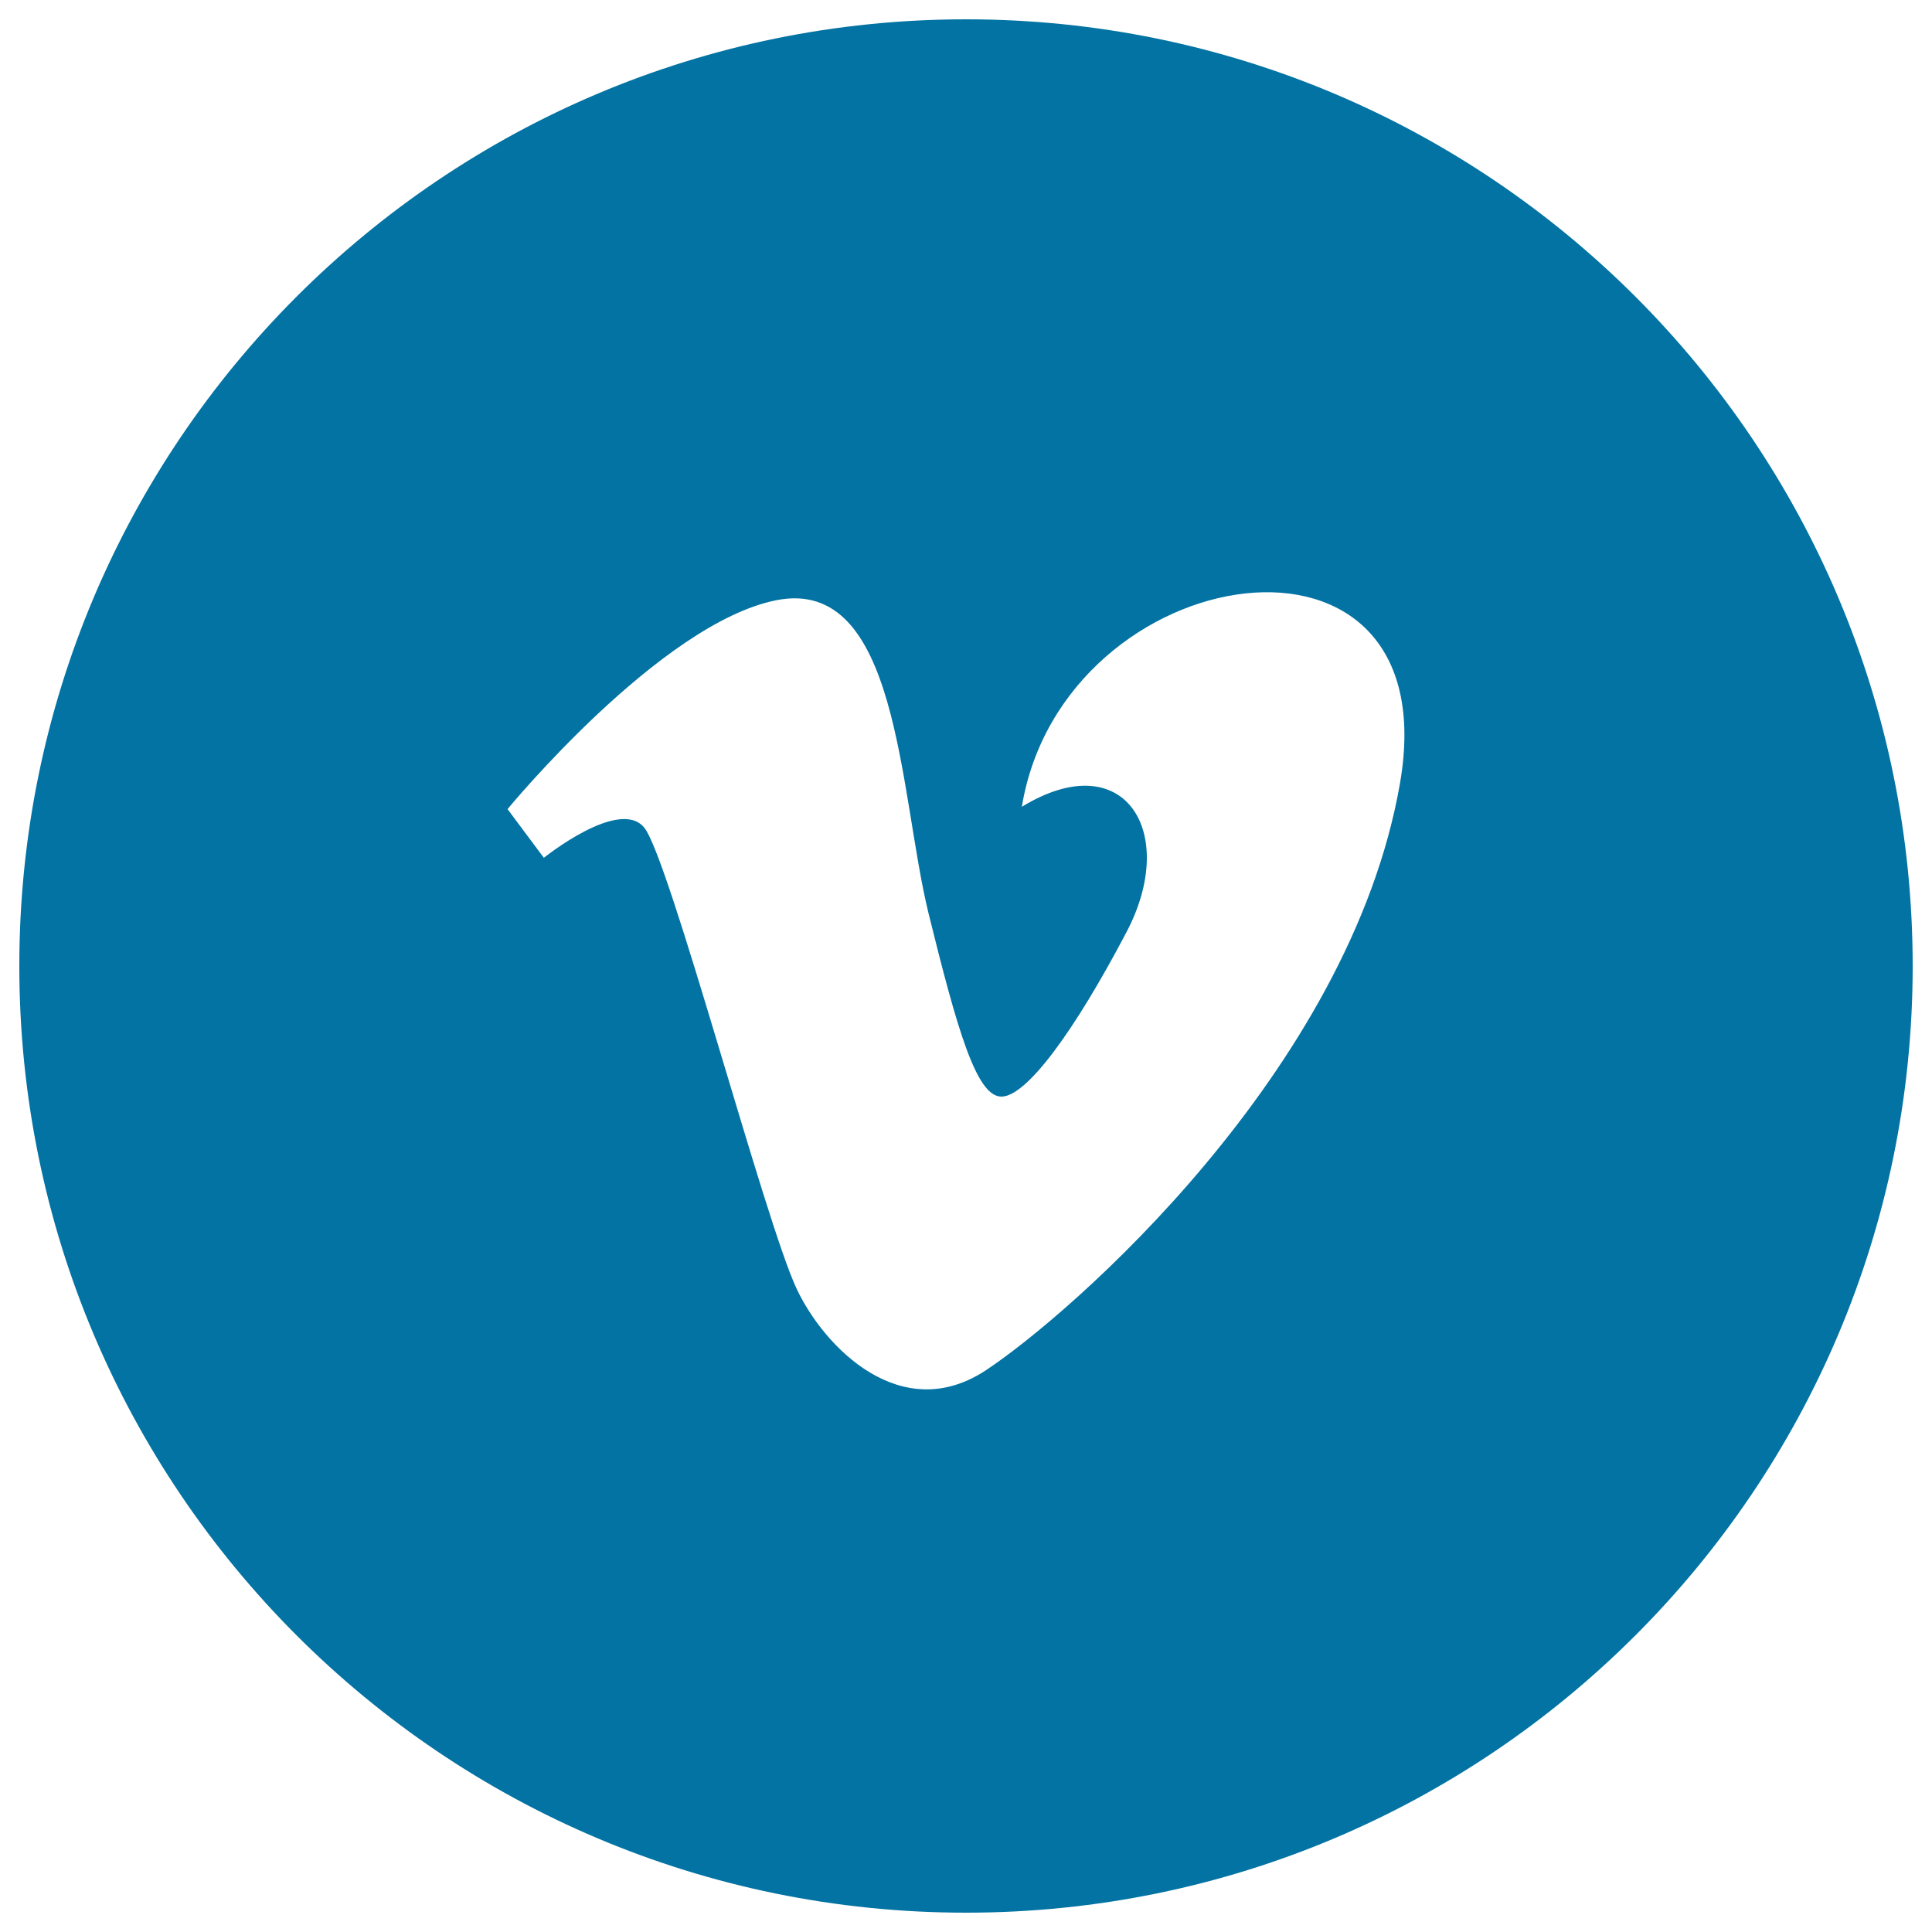
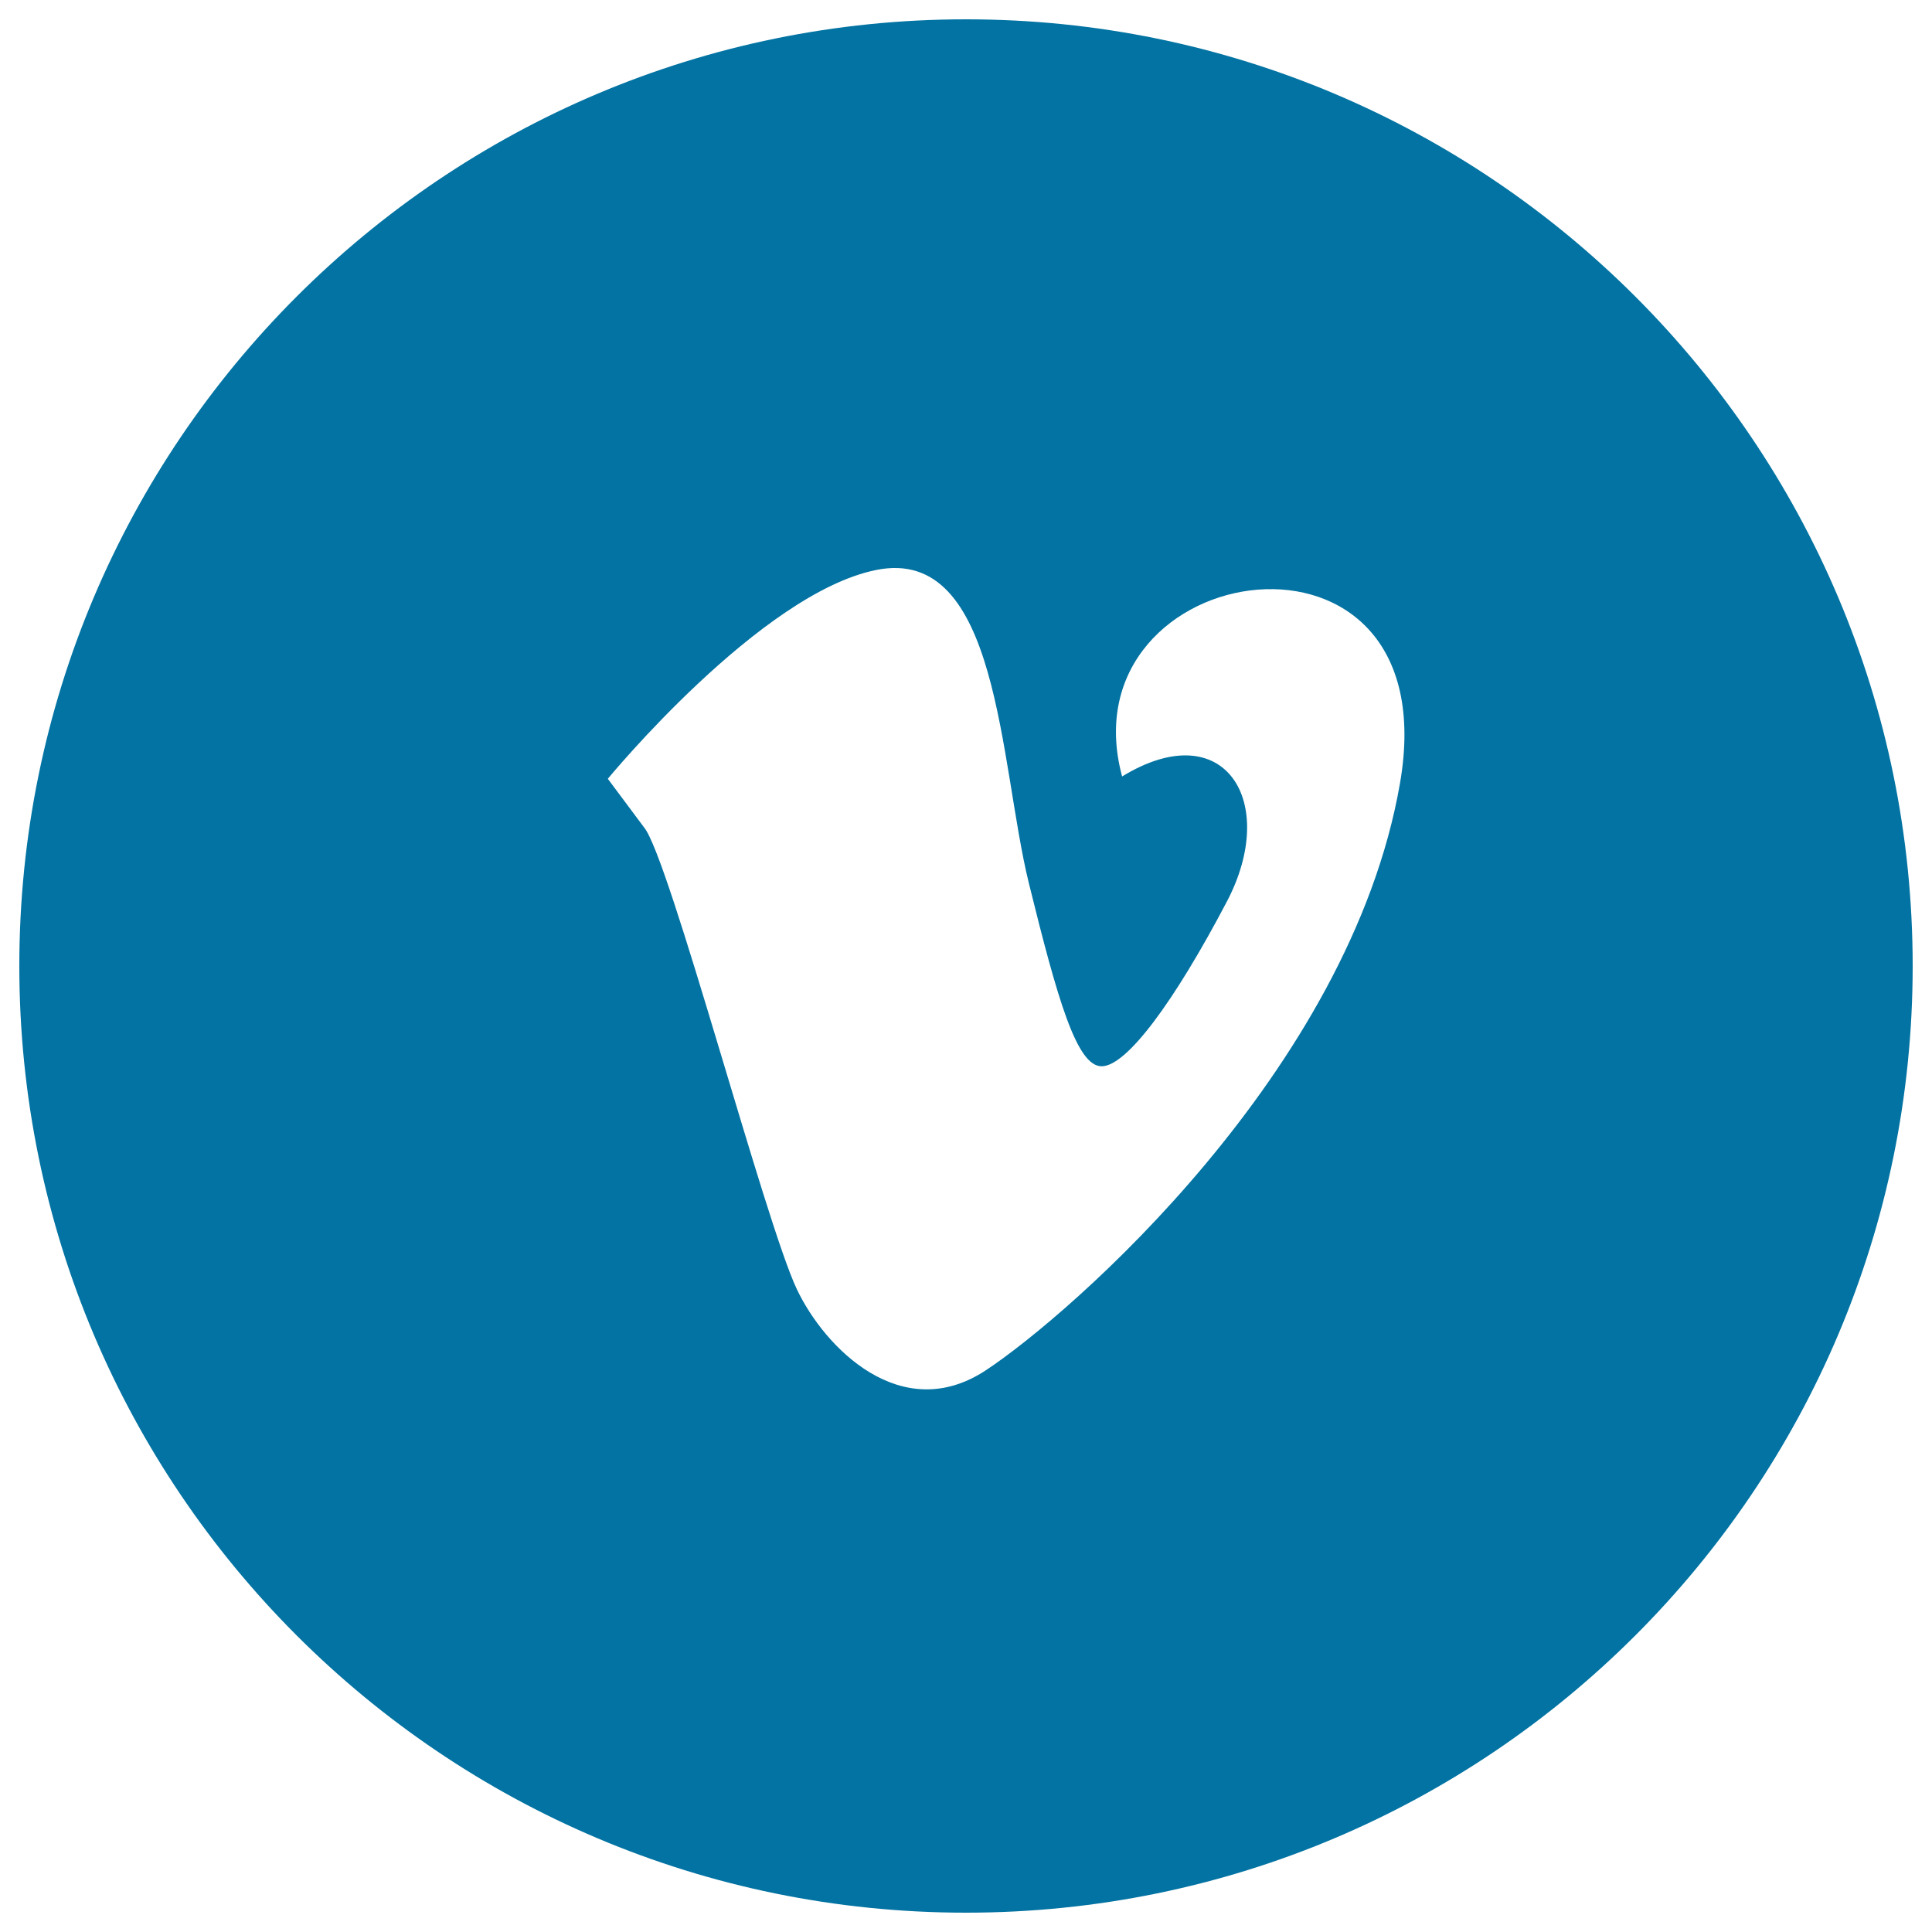
<svg xmlns="http://www.w3.org/2000/svg" viewBox="0 0 1000 1000" style="fill:#0273a2">
  <title>Vimeo with circle SVG icon</title>
  <g>
-     <path d="M500,10C229.4,10,10,229.4,10,500c0,270.6,219.4,490,490,490c270.6,0,490-219.4,490-490C990,229.4,770.6,10,500,10z M724.6,405.6c-25.9,148.8-170.9,275-214.4,303.7c-43.6,28.7-83.4-11.6-97.8-42.1c-16.5-34.8-66-223.2-79-238.9c-13-15.6-51.9,15.7-51.9,15.7l-18.8-25.2c0,0,79-96.1,139-108.1c63.7-12.8,63.6,99.6,78.9,162c14.9,60.4,24.8,94.9,37.7,94.9c13,0,37.7-33.6,64.8-85.2c27.2-51.7-1.1-97.3-54.2-64.8C550.2,288,750.6,256.7,724.6,405.6L724.6,405.6z" />
+     <path d="M500,10C229.4,10,10,229.4,10,500c0,270.6,219.4,490,490,490c270.6,0,490-219.4,490-490C990,229.4,770.6,10,500,10z M724.6,405.6c-25.9,148.8-170.9,275-214.4,303.7c-43.6,28.7-83.4-11.6-97.8-42.1c-16.5-34.8-66-223.2-79-238.9l-18.8-25.2c0,0,79-96.1,139-108.1c63.7-12.8,63.6,99.6,78.9,162c14.9,60.4,24.8,94.9,37.7,94.9c13,0,37.7-33.6,64.8-85.2c27.2-51.7-1.1-97.3-54.2-64.8C550.2,288,750.6,256.7,724.6,405.6L724.6,405.6z" />
  </g>
</svg>